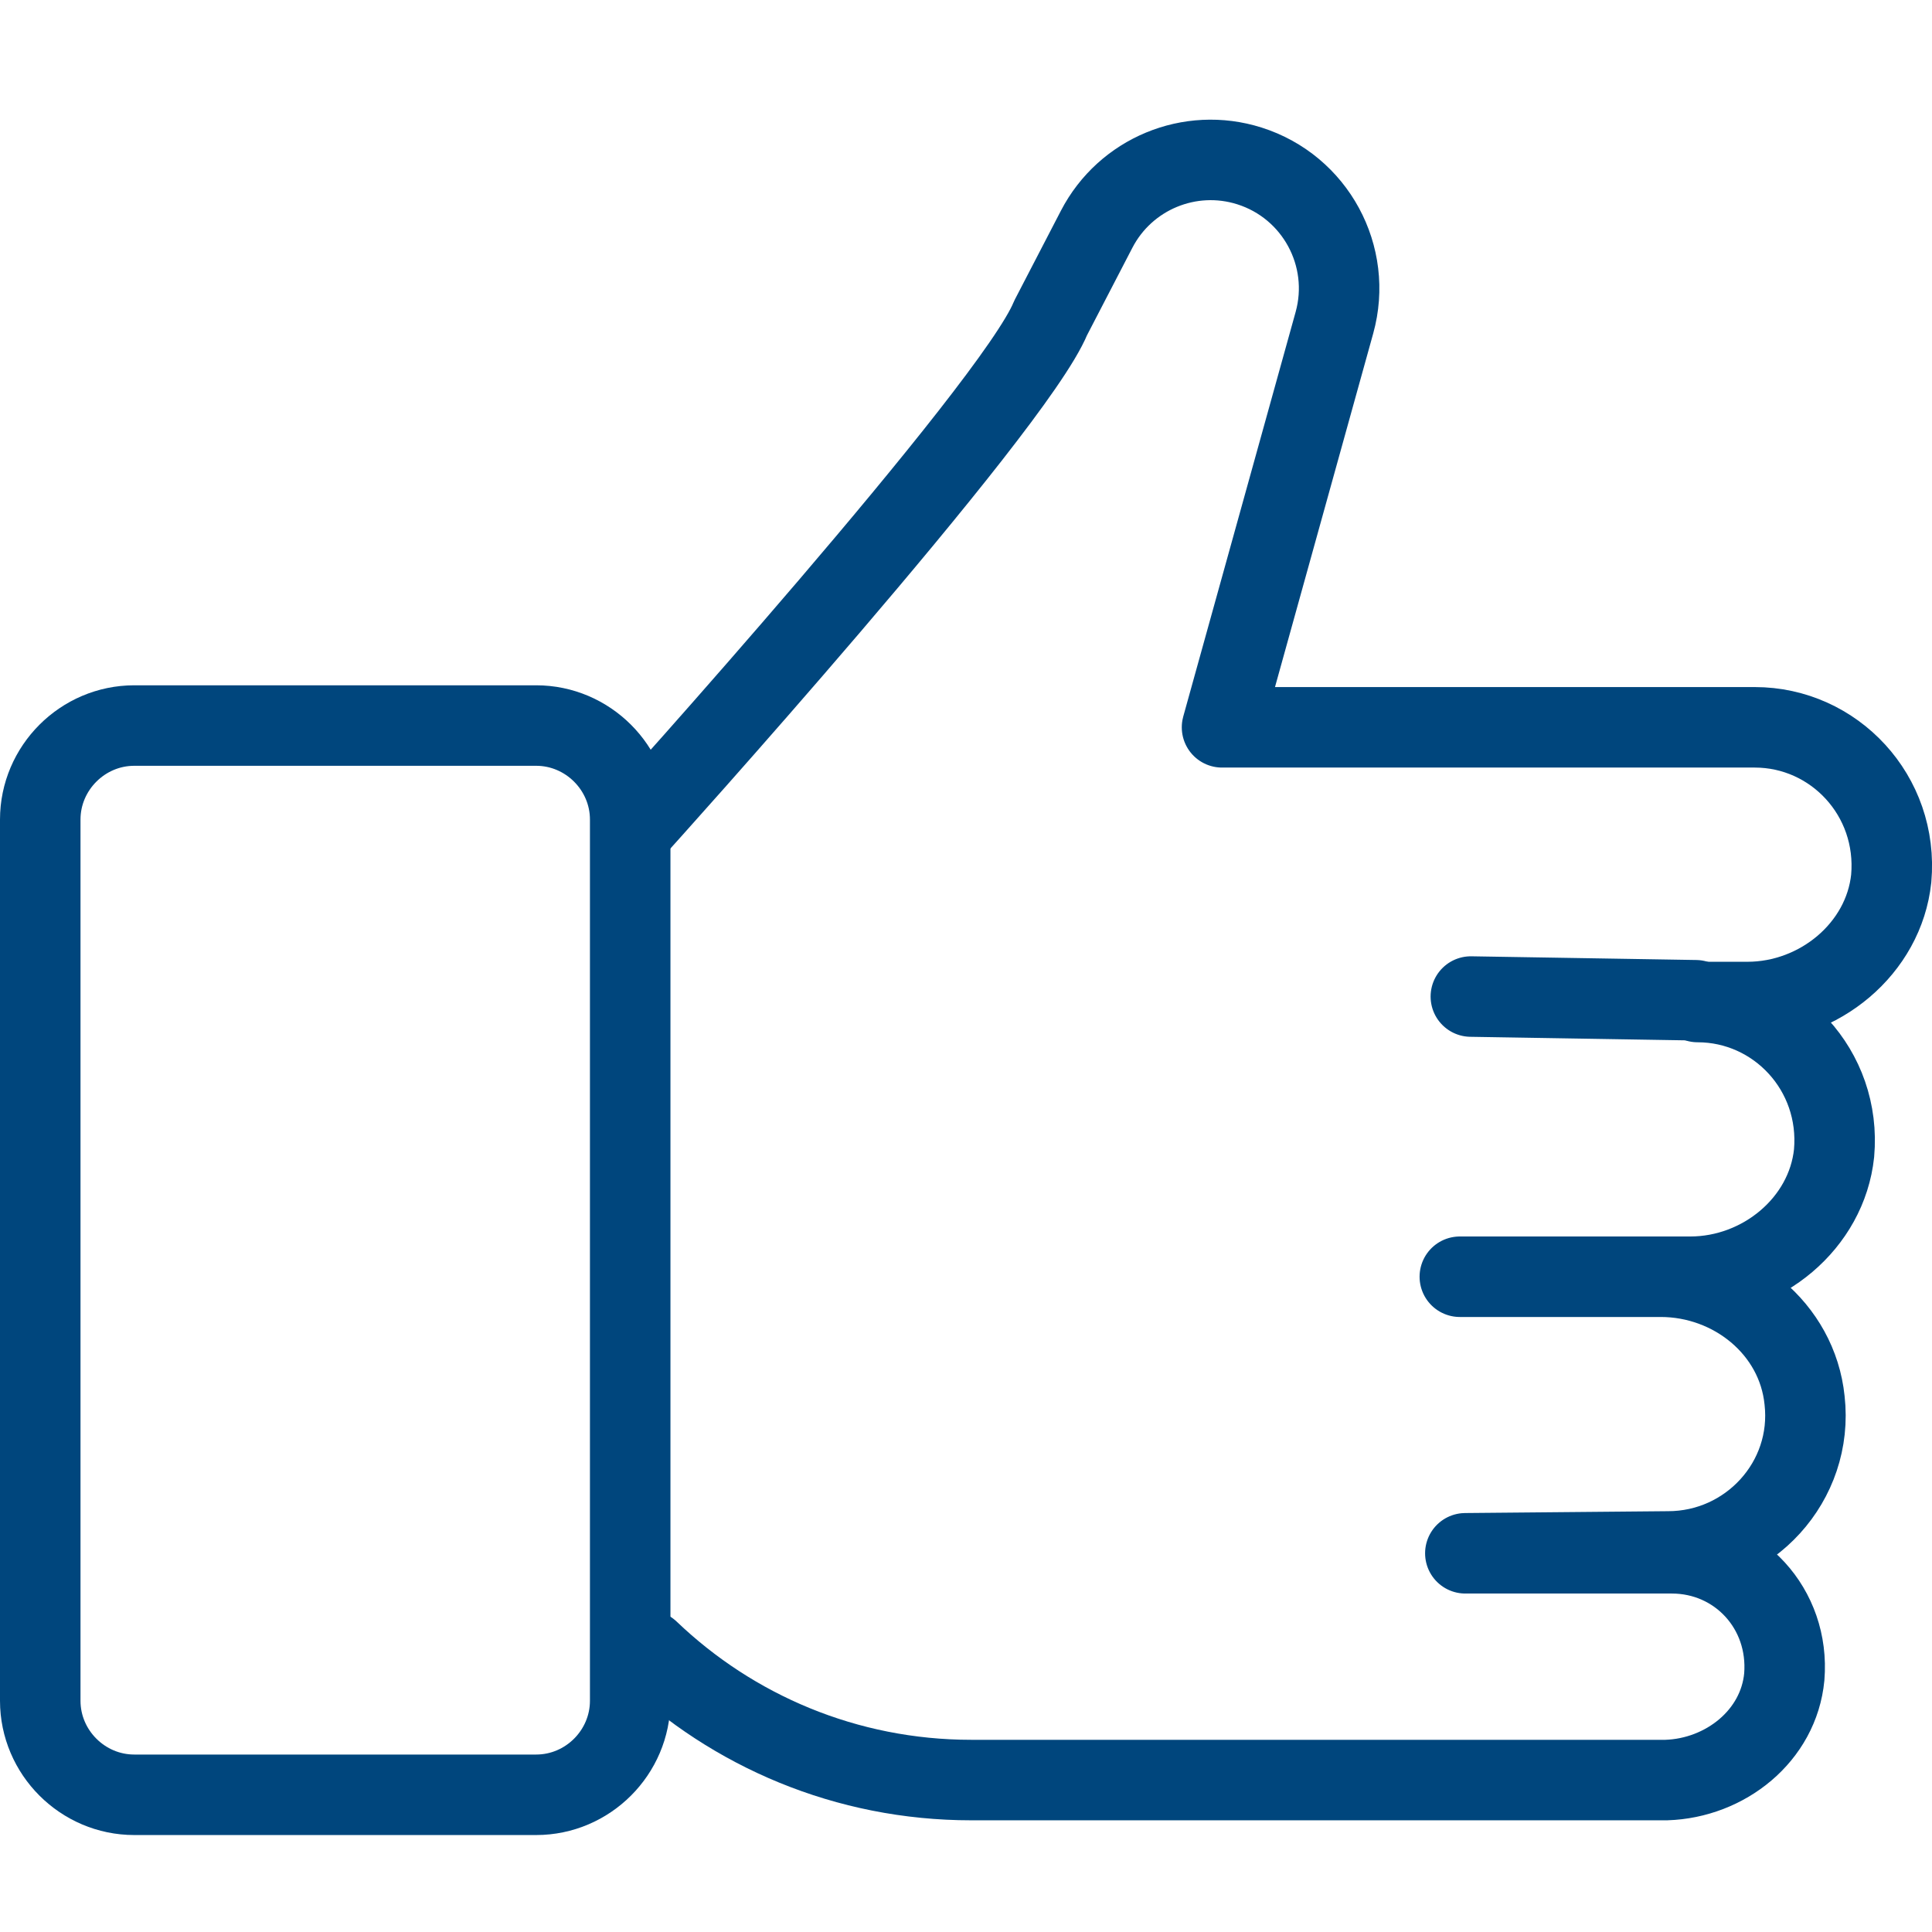
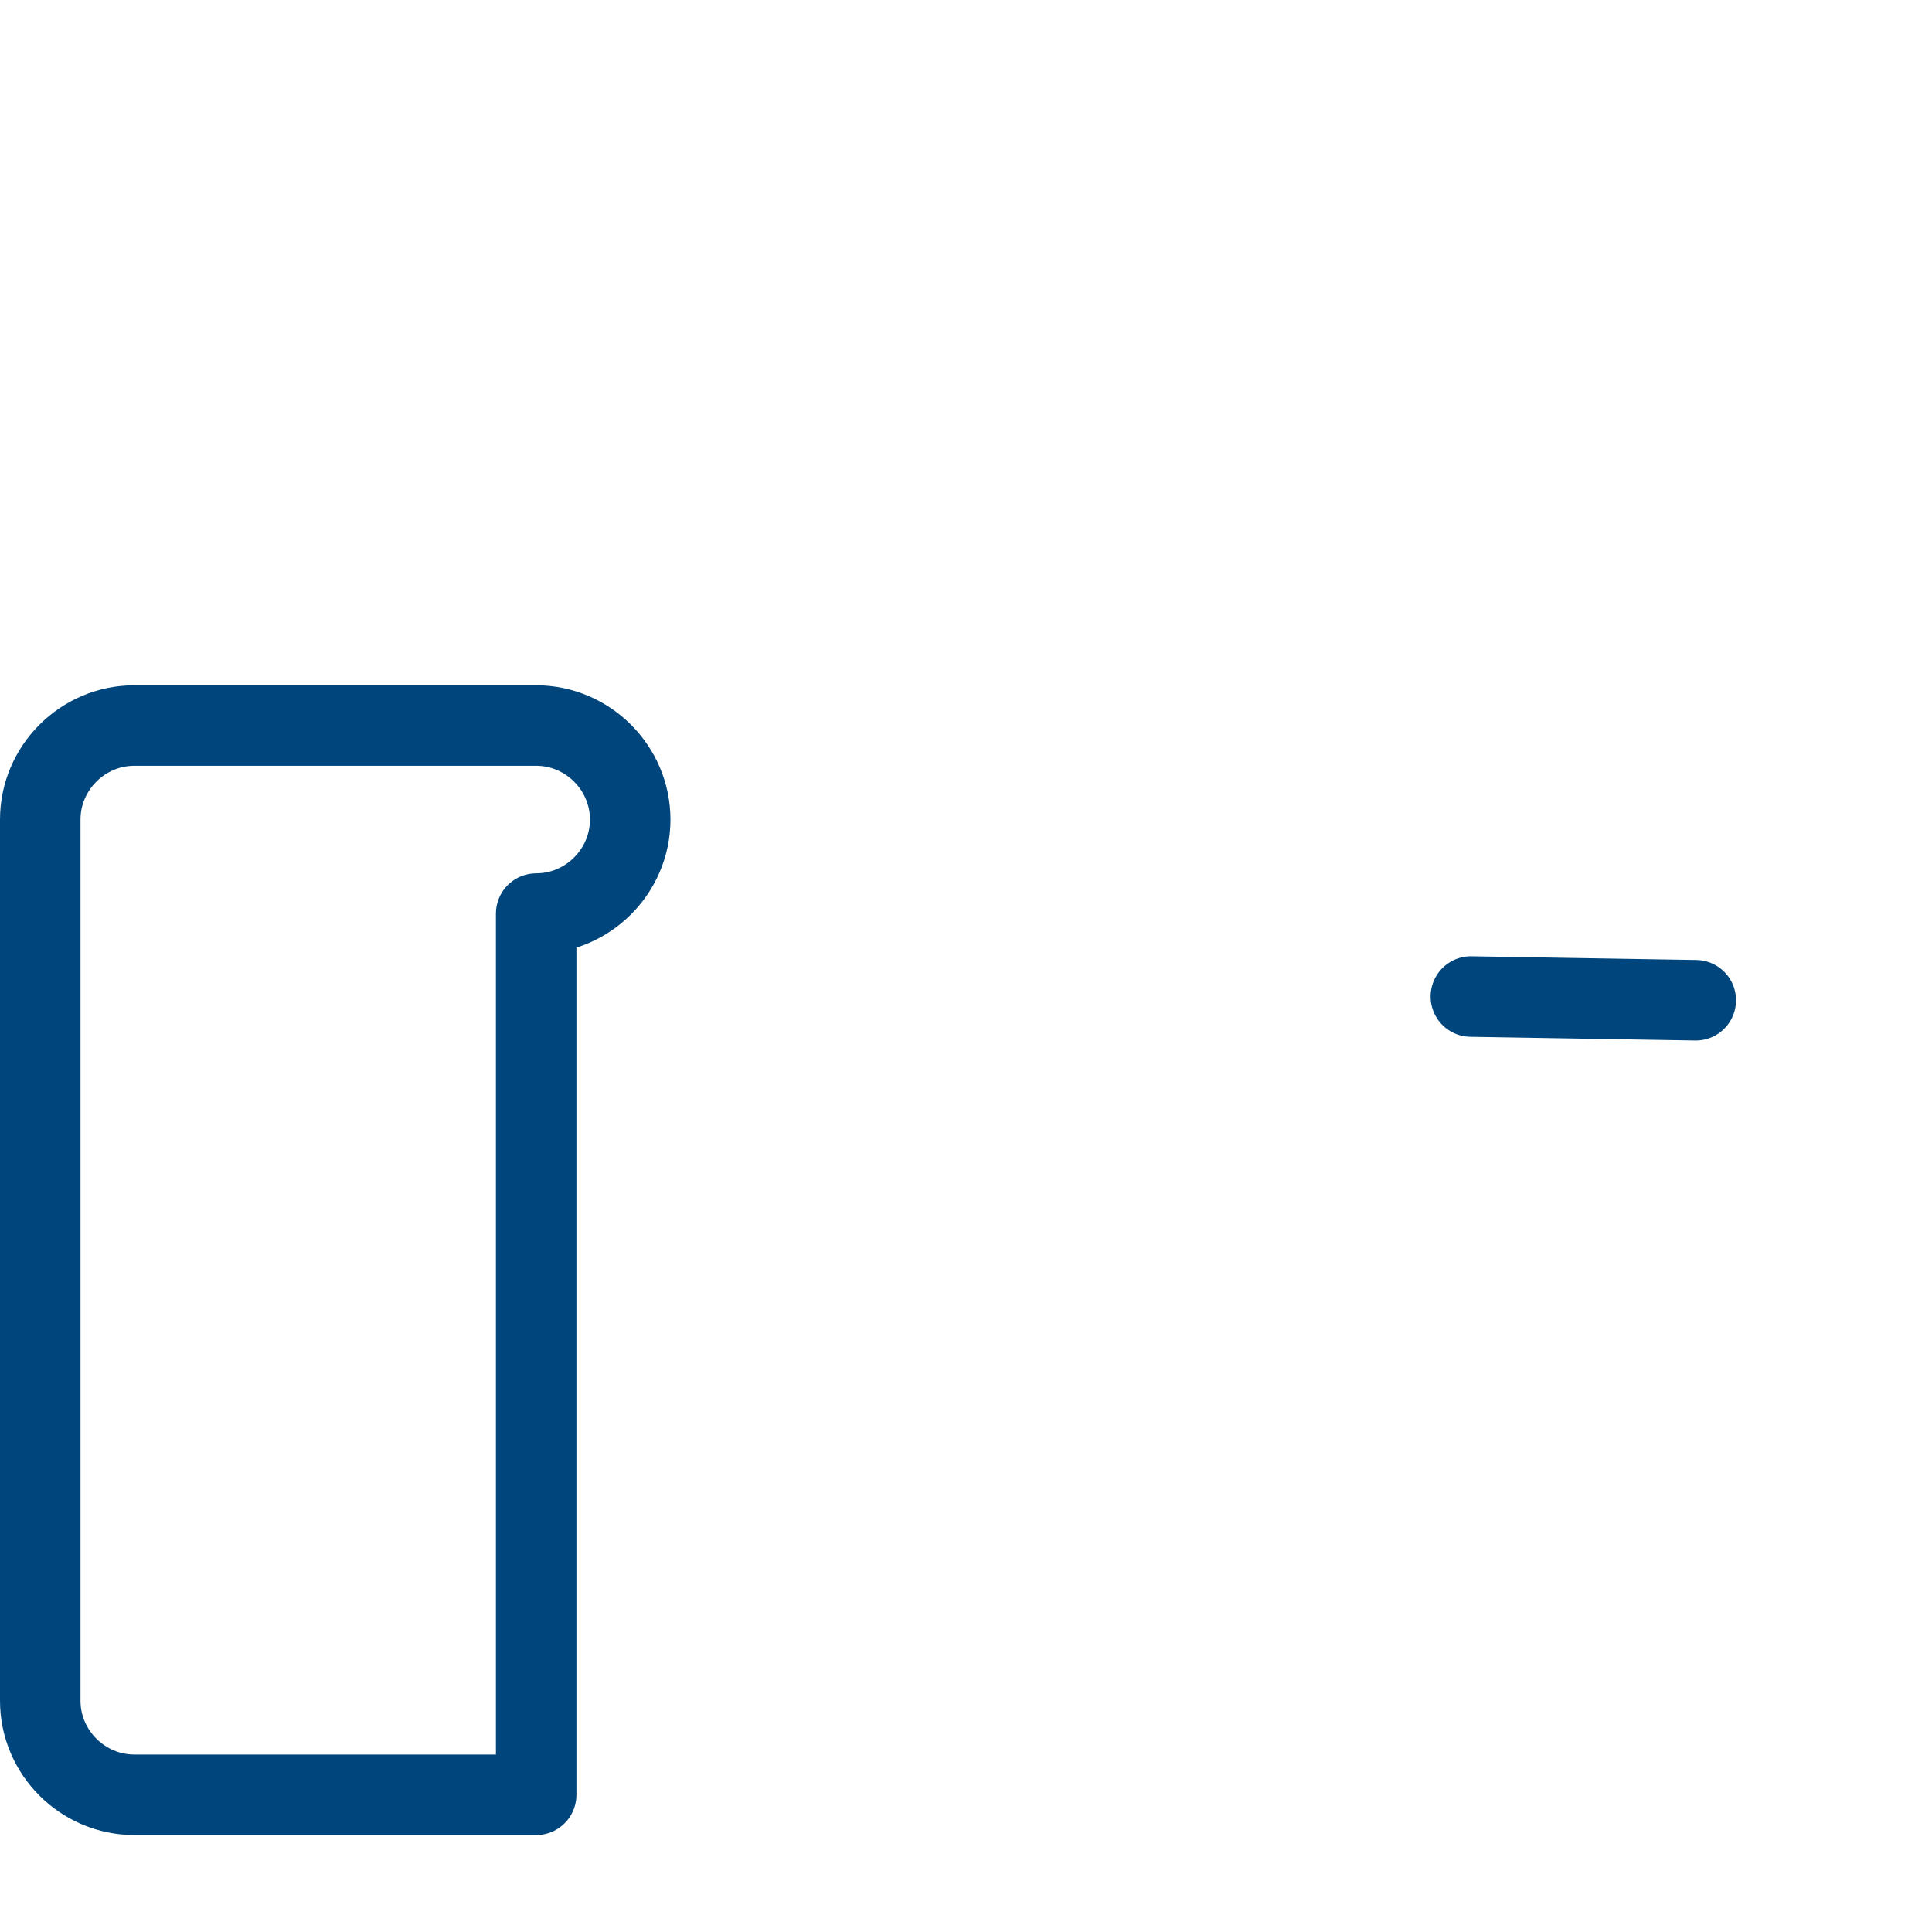
<svg xmlns="http://www.w3.org/2000/svg" id="Layer_1" version="1.1" viewBox="0 0 48 48">
  <defs>
    <style>
      .st0 {
        fill: none;
        stroke: #00467d;
        stroke-linecap: round;
        stroke-linejoin: round;
        stroke-width: 2px;
      }
    </style>
  </defs>
  <g id="ic_x5F_bw_x5F_like">
-     <path class="st0" d="M16.122,41.012c2.081,1.99,4.902,3.213,8.009,3.213h17.267c1.466-.046,2.794-1.099,2.932-2.565.137-1.695-1.145-3.069-2.794-3.069h-5.13l5.038-.046c2.015,0,3.619-1.74,3.39-3.756-.183-1.786-1.786-3.069-3.573-3.069h-4.992,5.725c1.786,0,3.39-1.328,3.573-3.069.183-2.061-1.42-3.756-3.39-3.756h1.237c1.786,0,3.389-1.328,3.573-3.069.183-2.061-1.42-3.756-3.389-3.756h-13.237l2.792-10.051c.46-1.656-.474-3.378-2.112-3.897h0c-1.479-.468-3.081.196-3.795,1.573l-1.144,2.206c-.916,2.244-10.306,12.641-10.306,12.641" />
    <path class="st0" d="M36.543,24.759l5.588.092" />
-     <path class="st0" d="M13.321,44.591H3.336c-1.282,0-2.336-1.053-2.336-2.336v-21.893c0-1.282,1.053-2.336,2.336-2.336h9.985c1.282,0,2.336,1.053,2.336,2.336v21.893c0,1.282-1.053,2.336-2.336,2.336Z" />
+     <path class="st0" d="M13.321,44.591H3.336c-1.282,0-2.336-1.053-2.336-2.336v-21.893c0-1.282,1.053-2.336,2.336-2.336h9.985c1.282,0,2.336,1.053,2.336,2.336c0,1.282-1.053,2.336-2.336,2.336Z" />
  </g>
</svg>